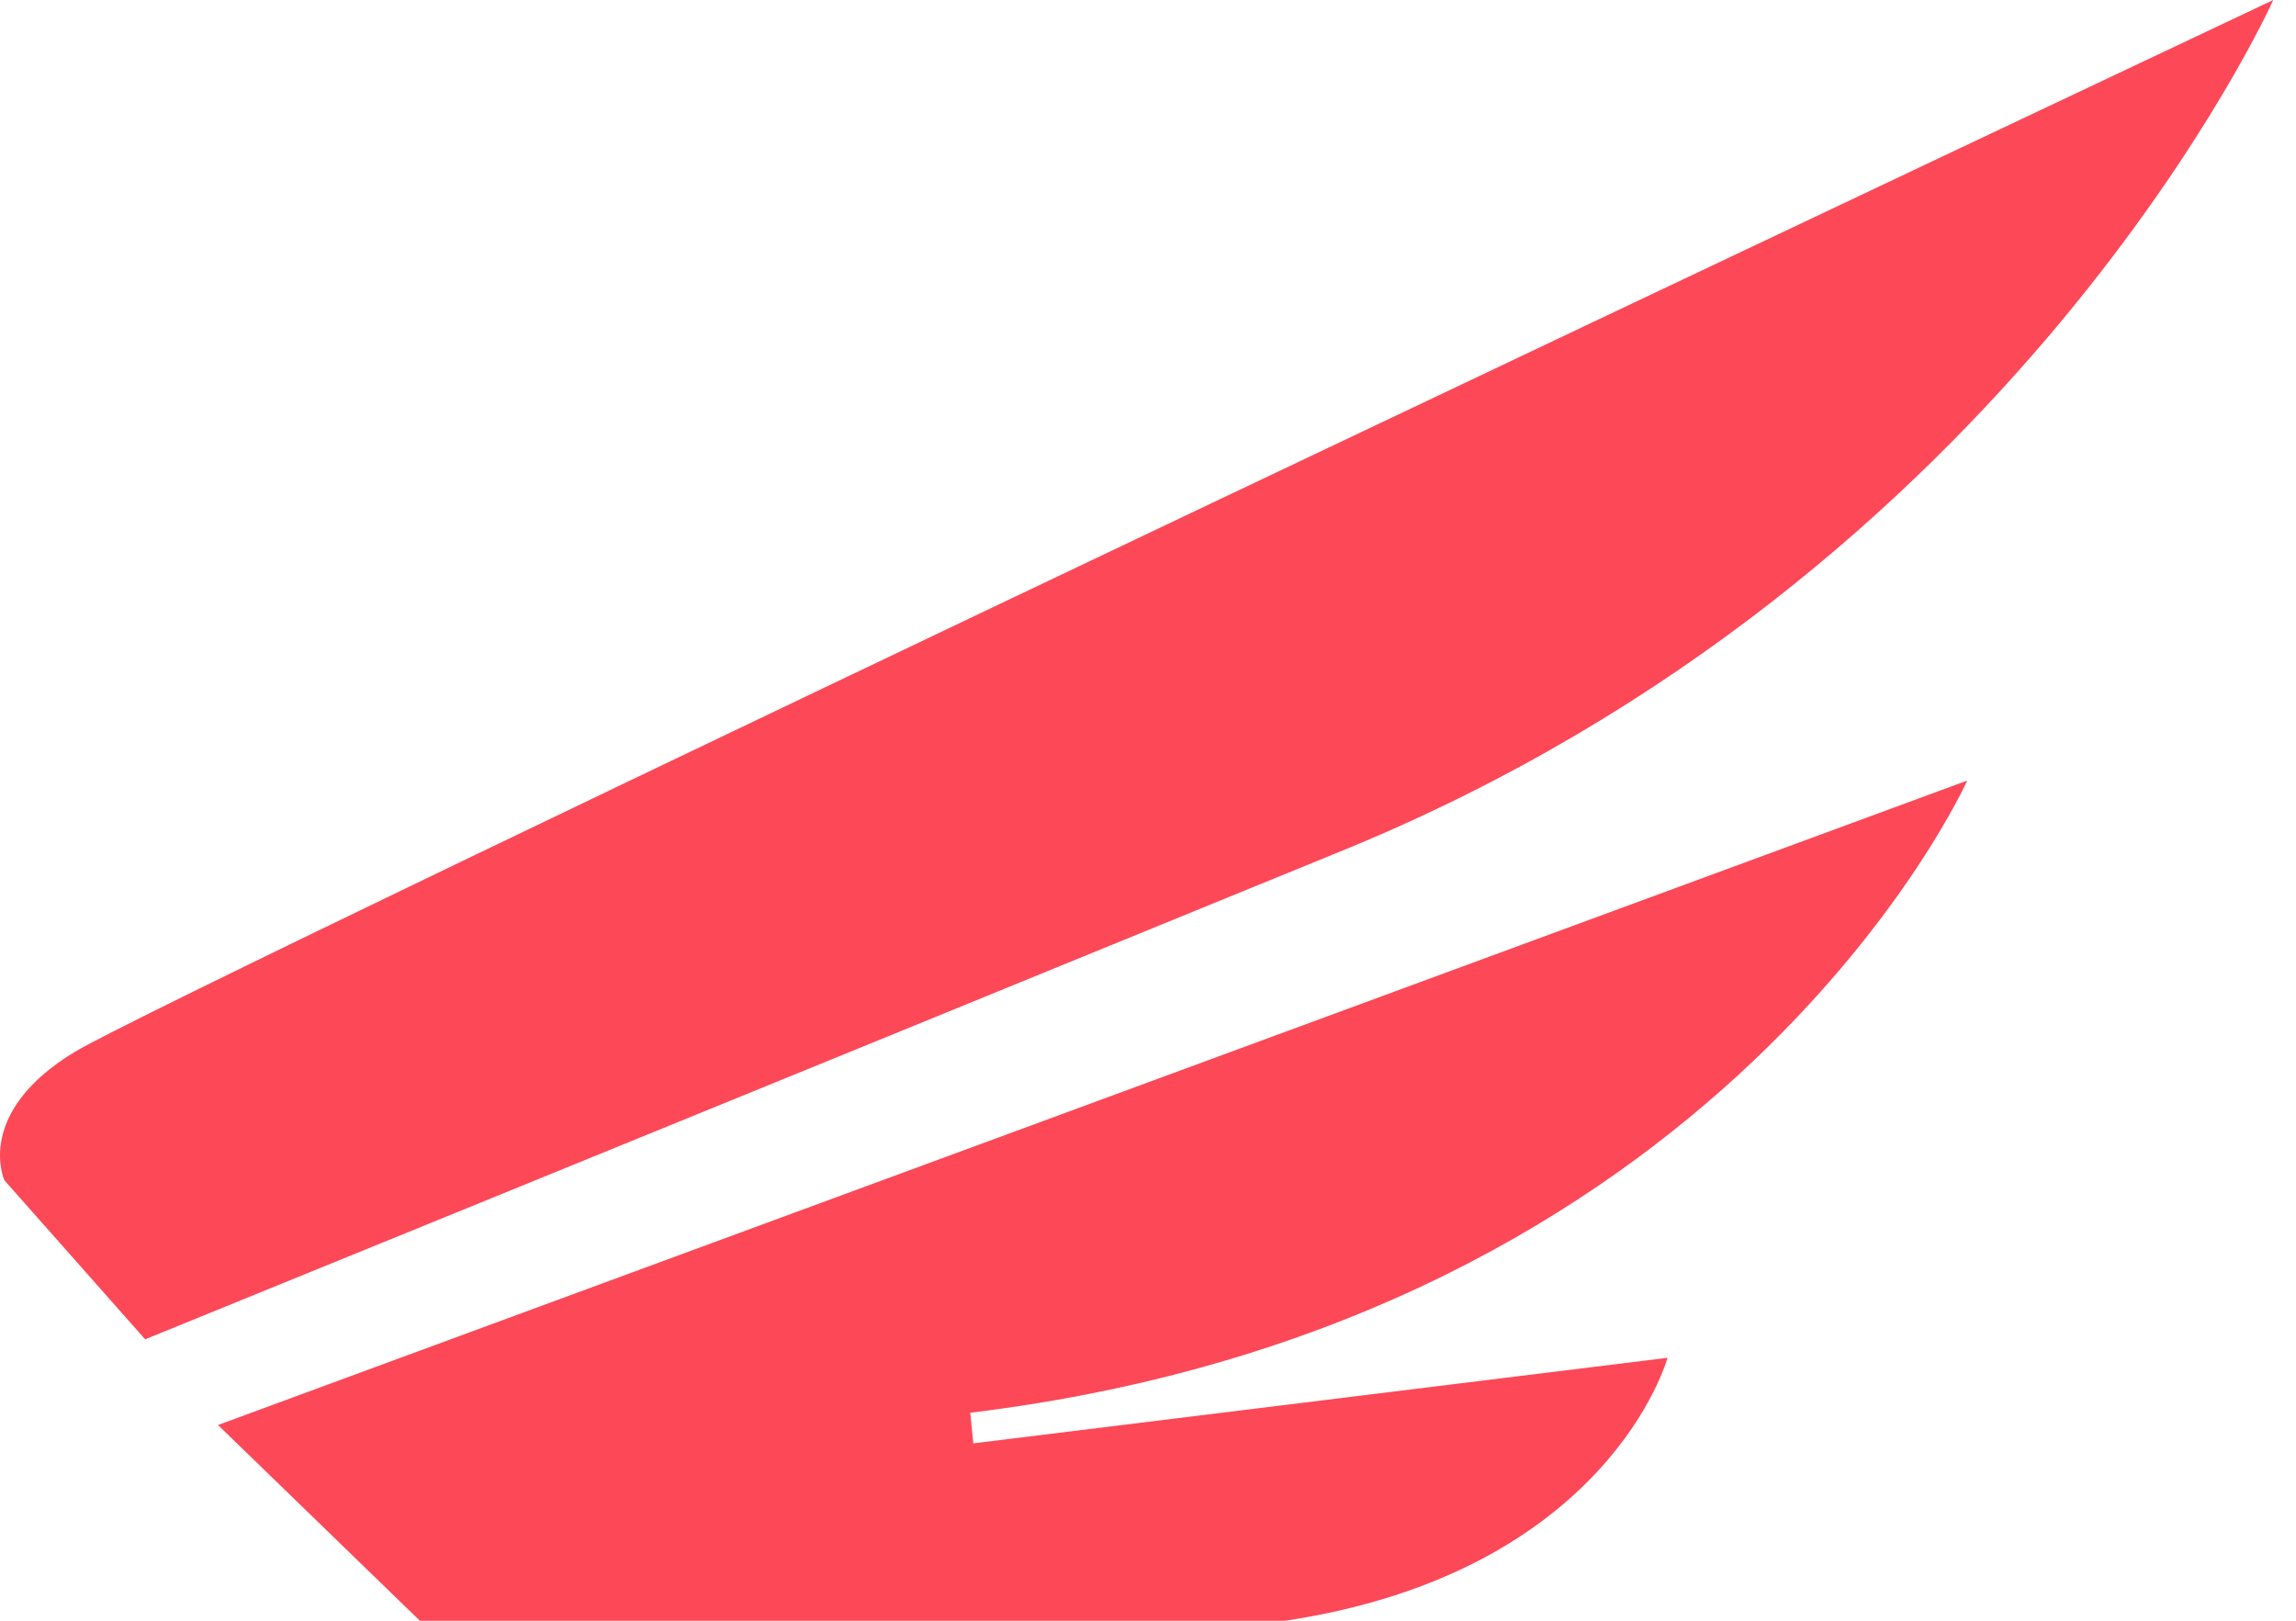
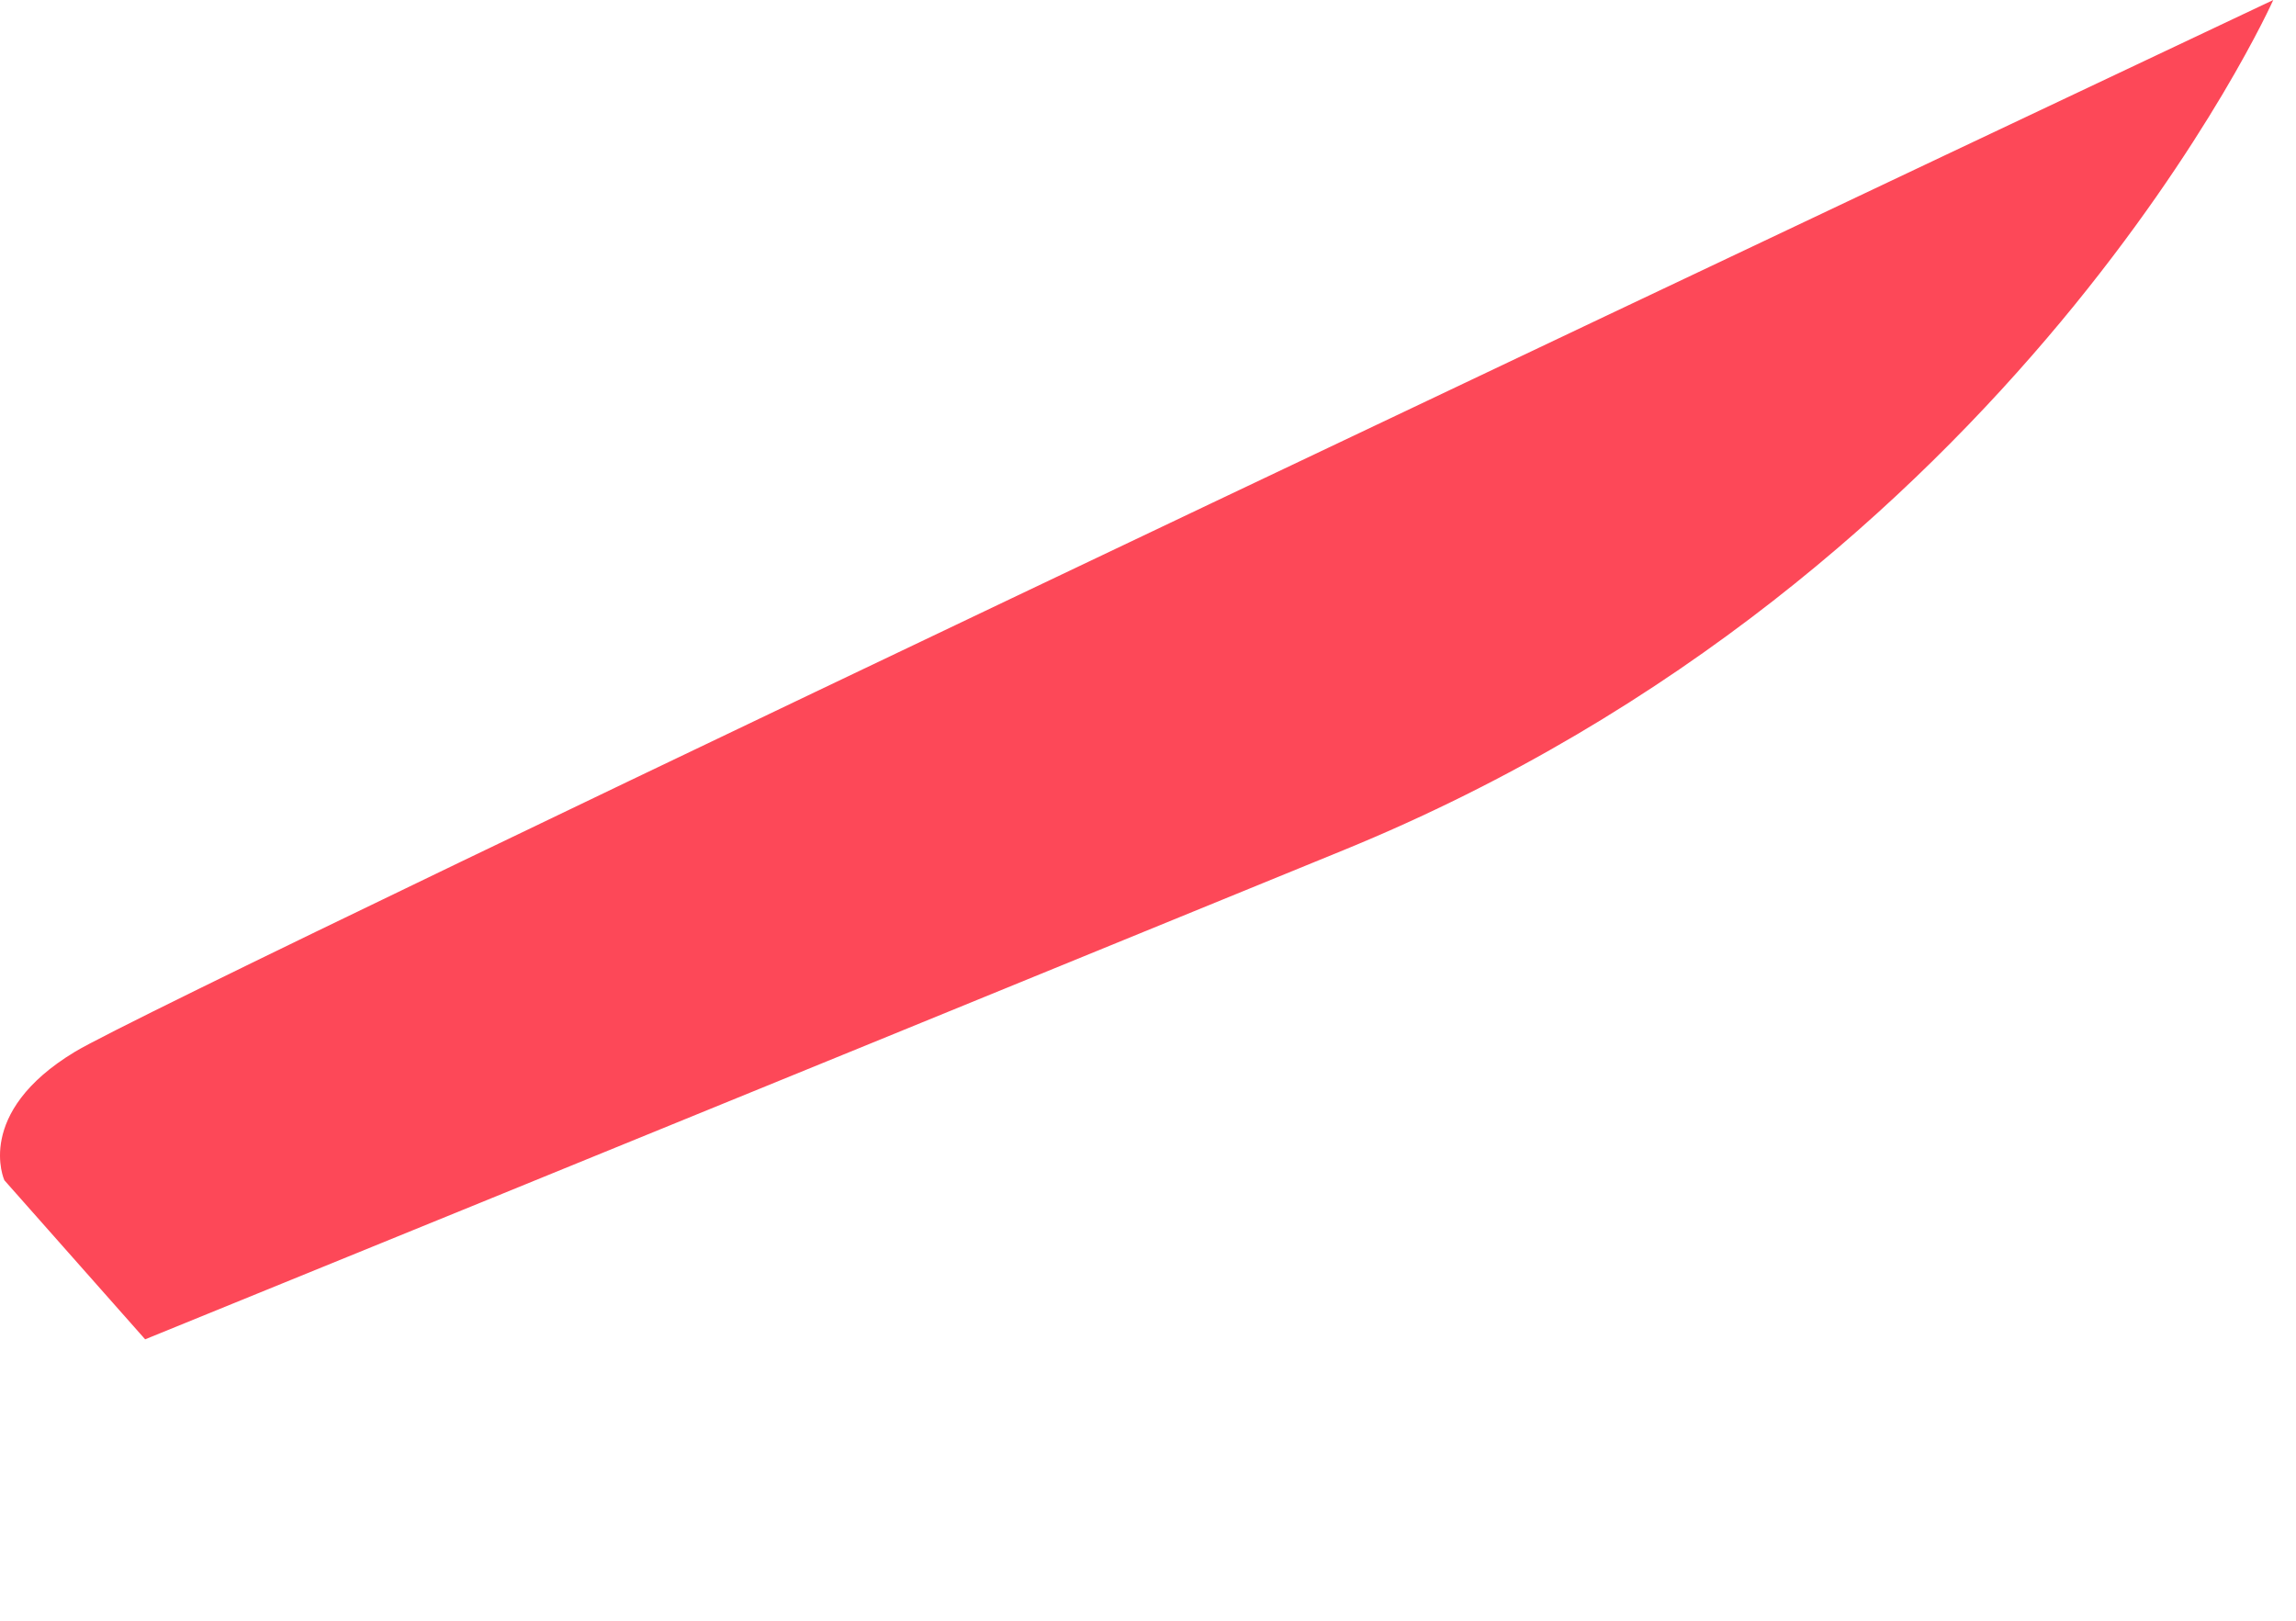
<svg xmlns="http://www.w3.org/2000/svg" width="51" height="36" viewBox="0 0 51 36" fill="none">
  <path d="M3.222 29.747L0.097 26.216C0.097 26.216 -0.583 24.722 1.66 23.365C3.902 22.008 50.495 0 50.495 0C50.495 0 44.79 12.768 29.847 18.882C14.905 24.996 3.222 29.75 3.222 29.75V29.747Z" fill="#FD4858" />
-   <path d="M4.844 31.652L43.697 17.338C43.697 17.338 38.331 29.34 21.552 31.38L21.62 32.06L37.04 30.16C37.04 30.16 35.748 34.914 28.549 36H9.326L4.844 31.654V31.652Z" fill="#FD4858" />
</svg>